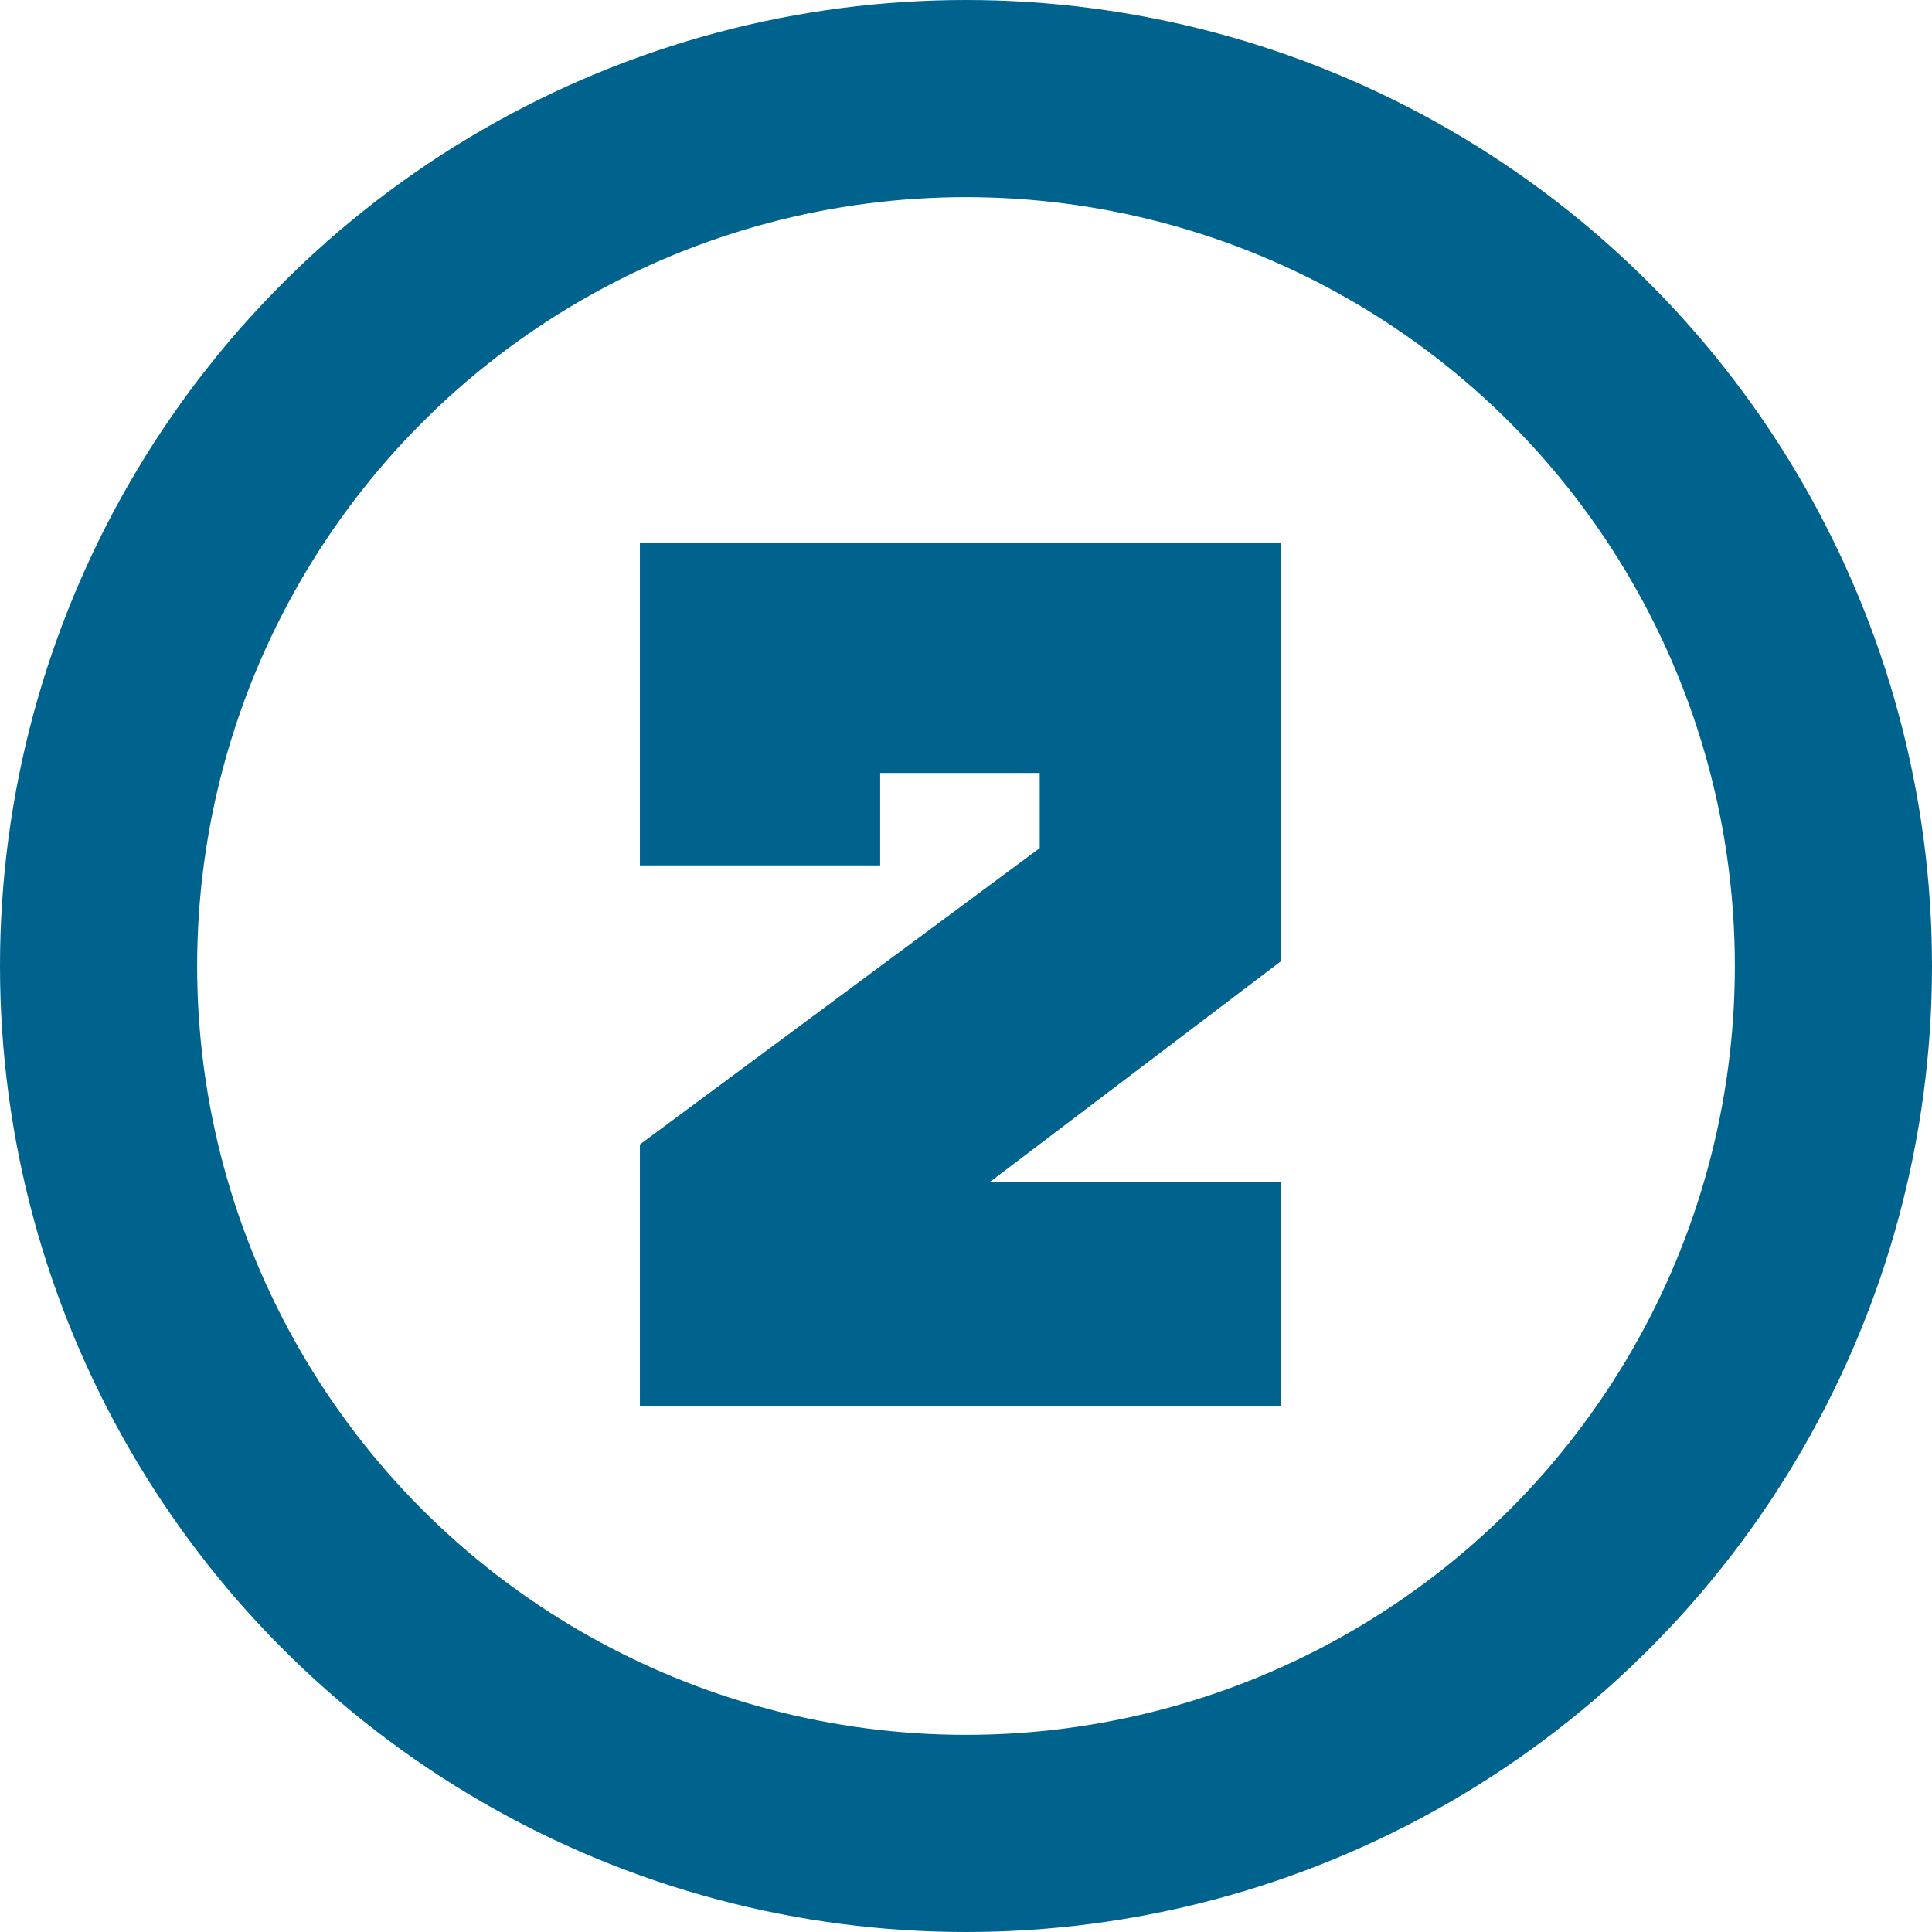
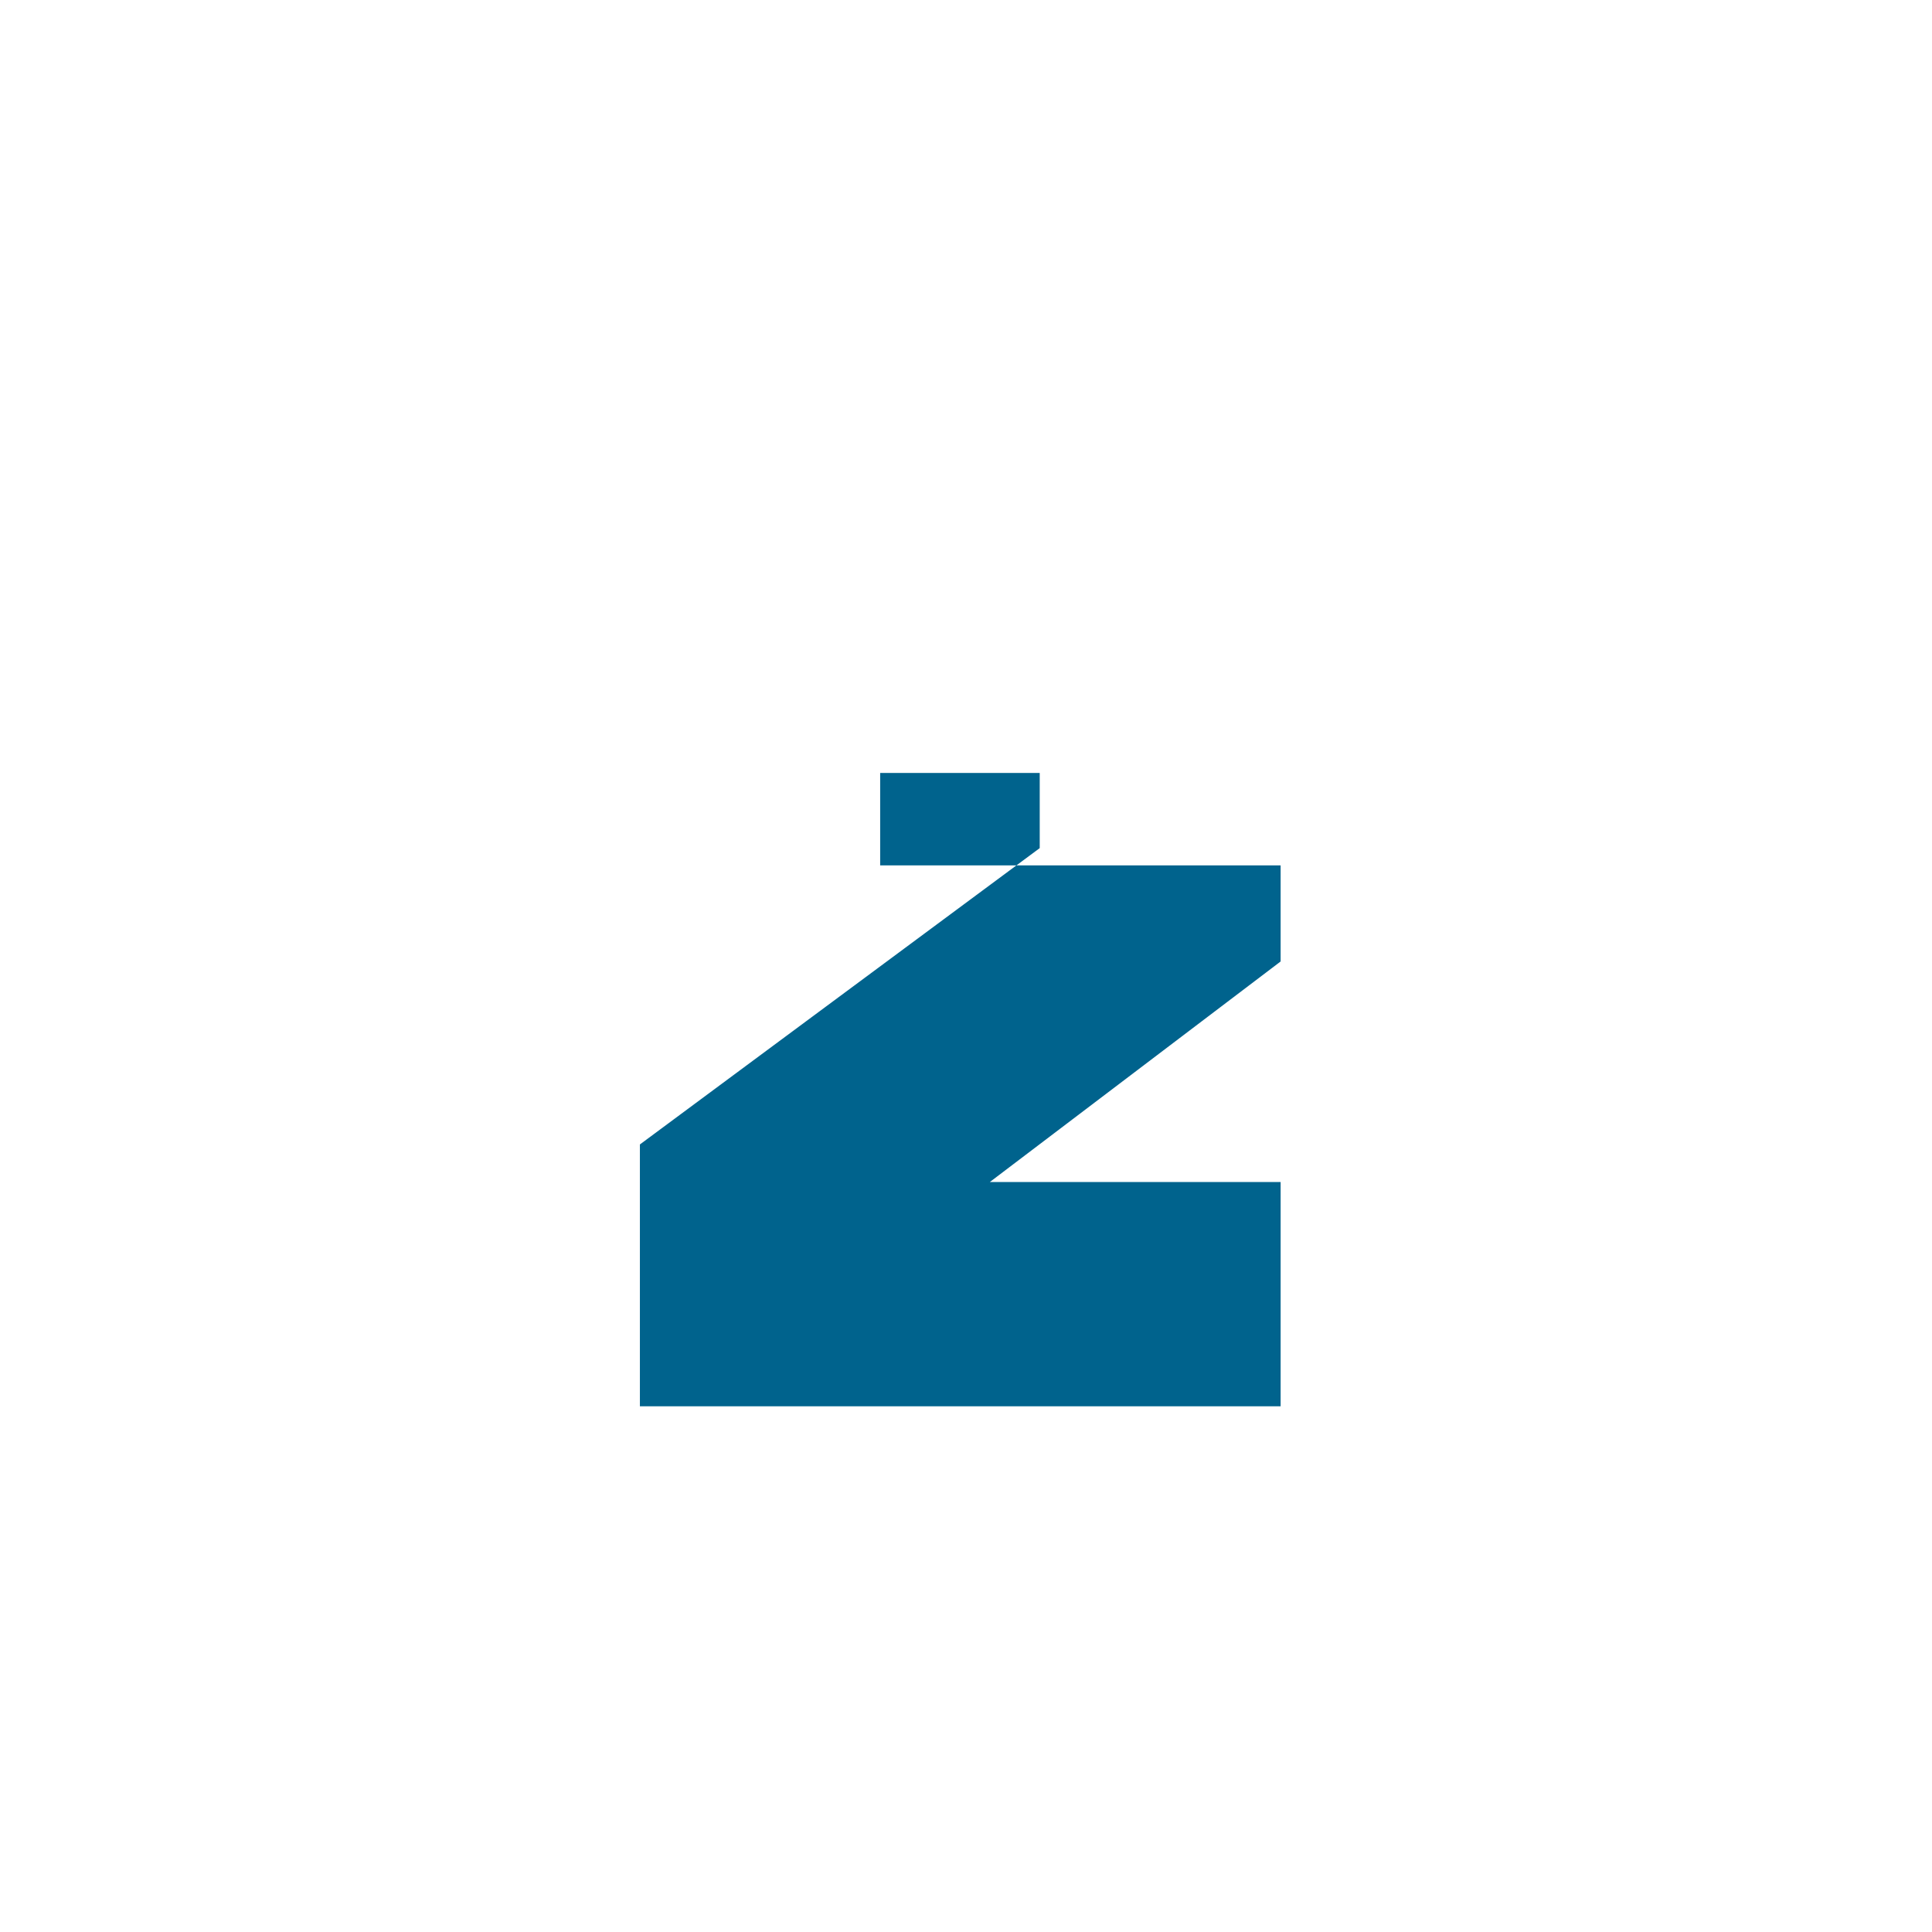
<svg xmlns="http://www.w3.org/2000/svg" width="147" height="147" viewBox="0 0 147 147" fill="none">
-   <path d="M79.109 58.812H66.969V65.844H48.688V41.281H97.438V73.156L75.312 89.938H97.438V107H48.688V87.078L79.109 64.531V58.812Z" fill="#00638D" />
-   <circle cx="73.5" cy="73.5" r="66" stroke="#00638D" stroke-width="15" />
+   <path d="M79.109 58.812H66.969V65.844H48.688H97.438V73.156L75.312 89.938H97.438V107H48.688V87.078L79.109 64.531V58.812Z" fill="#00638D" />
</svg>